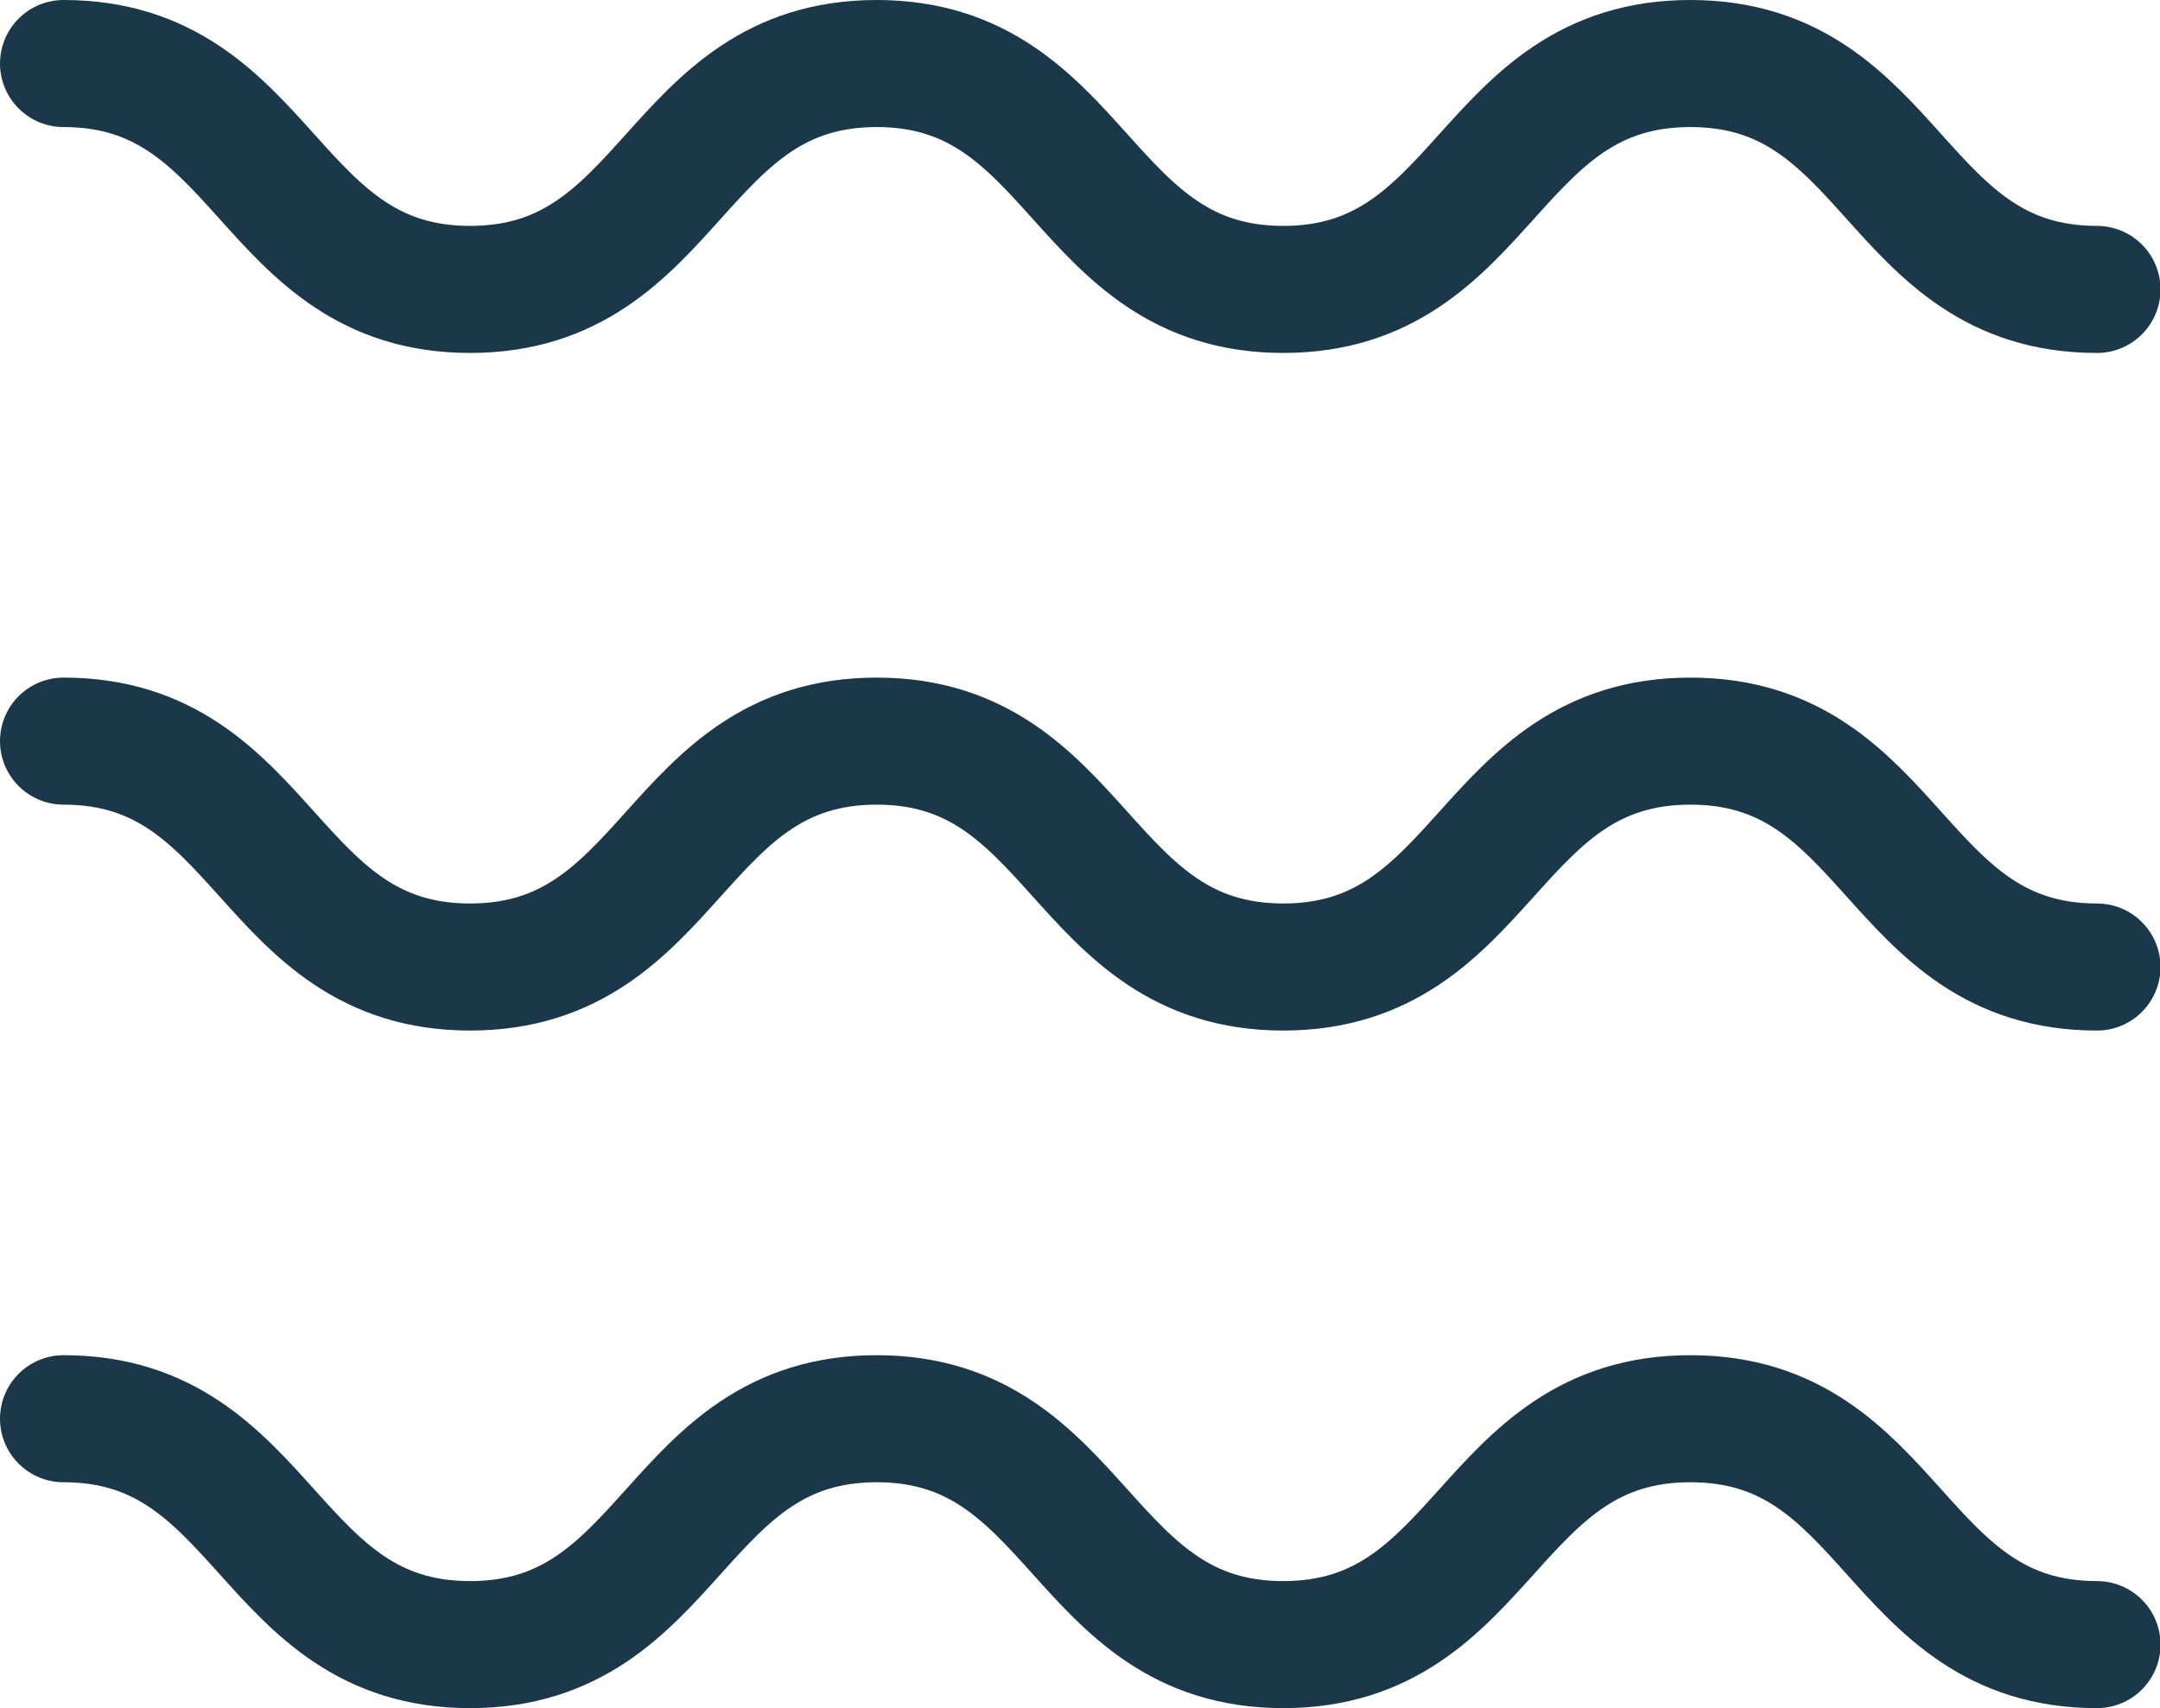
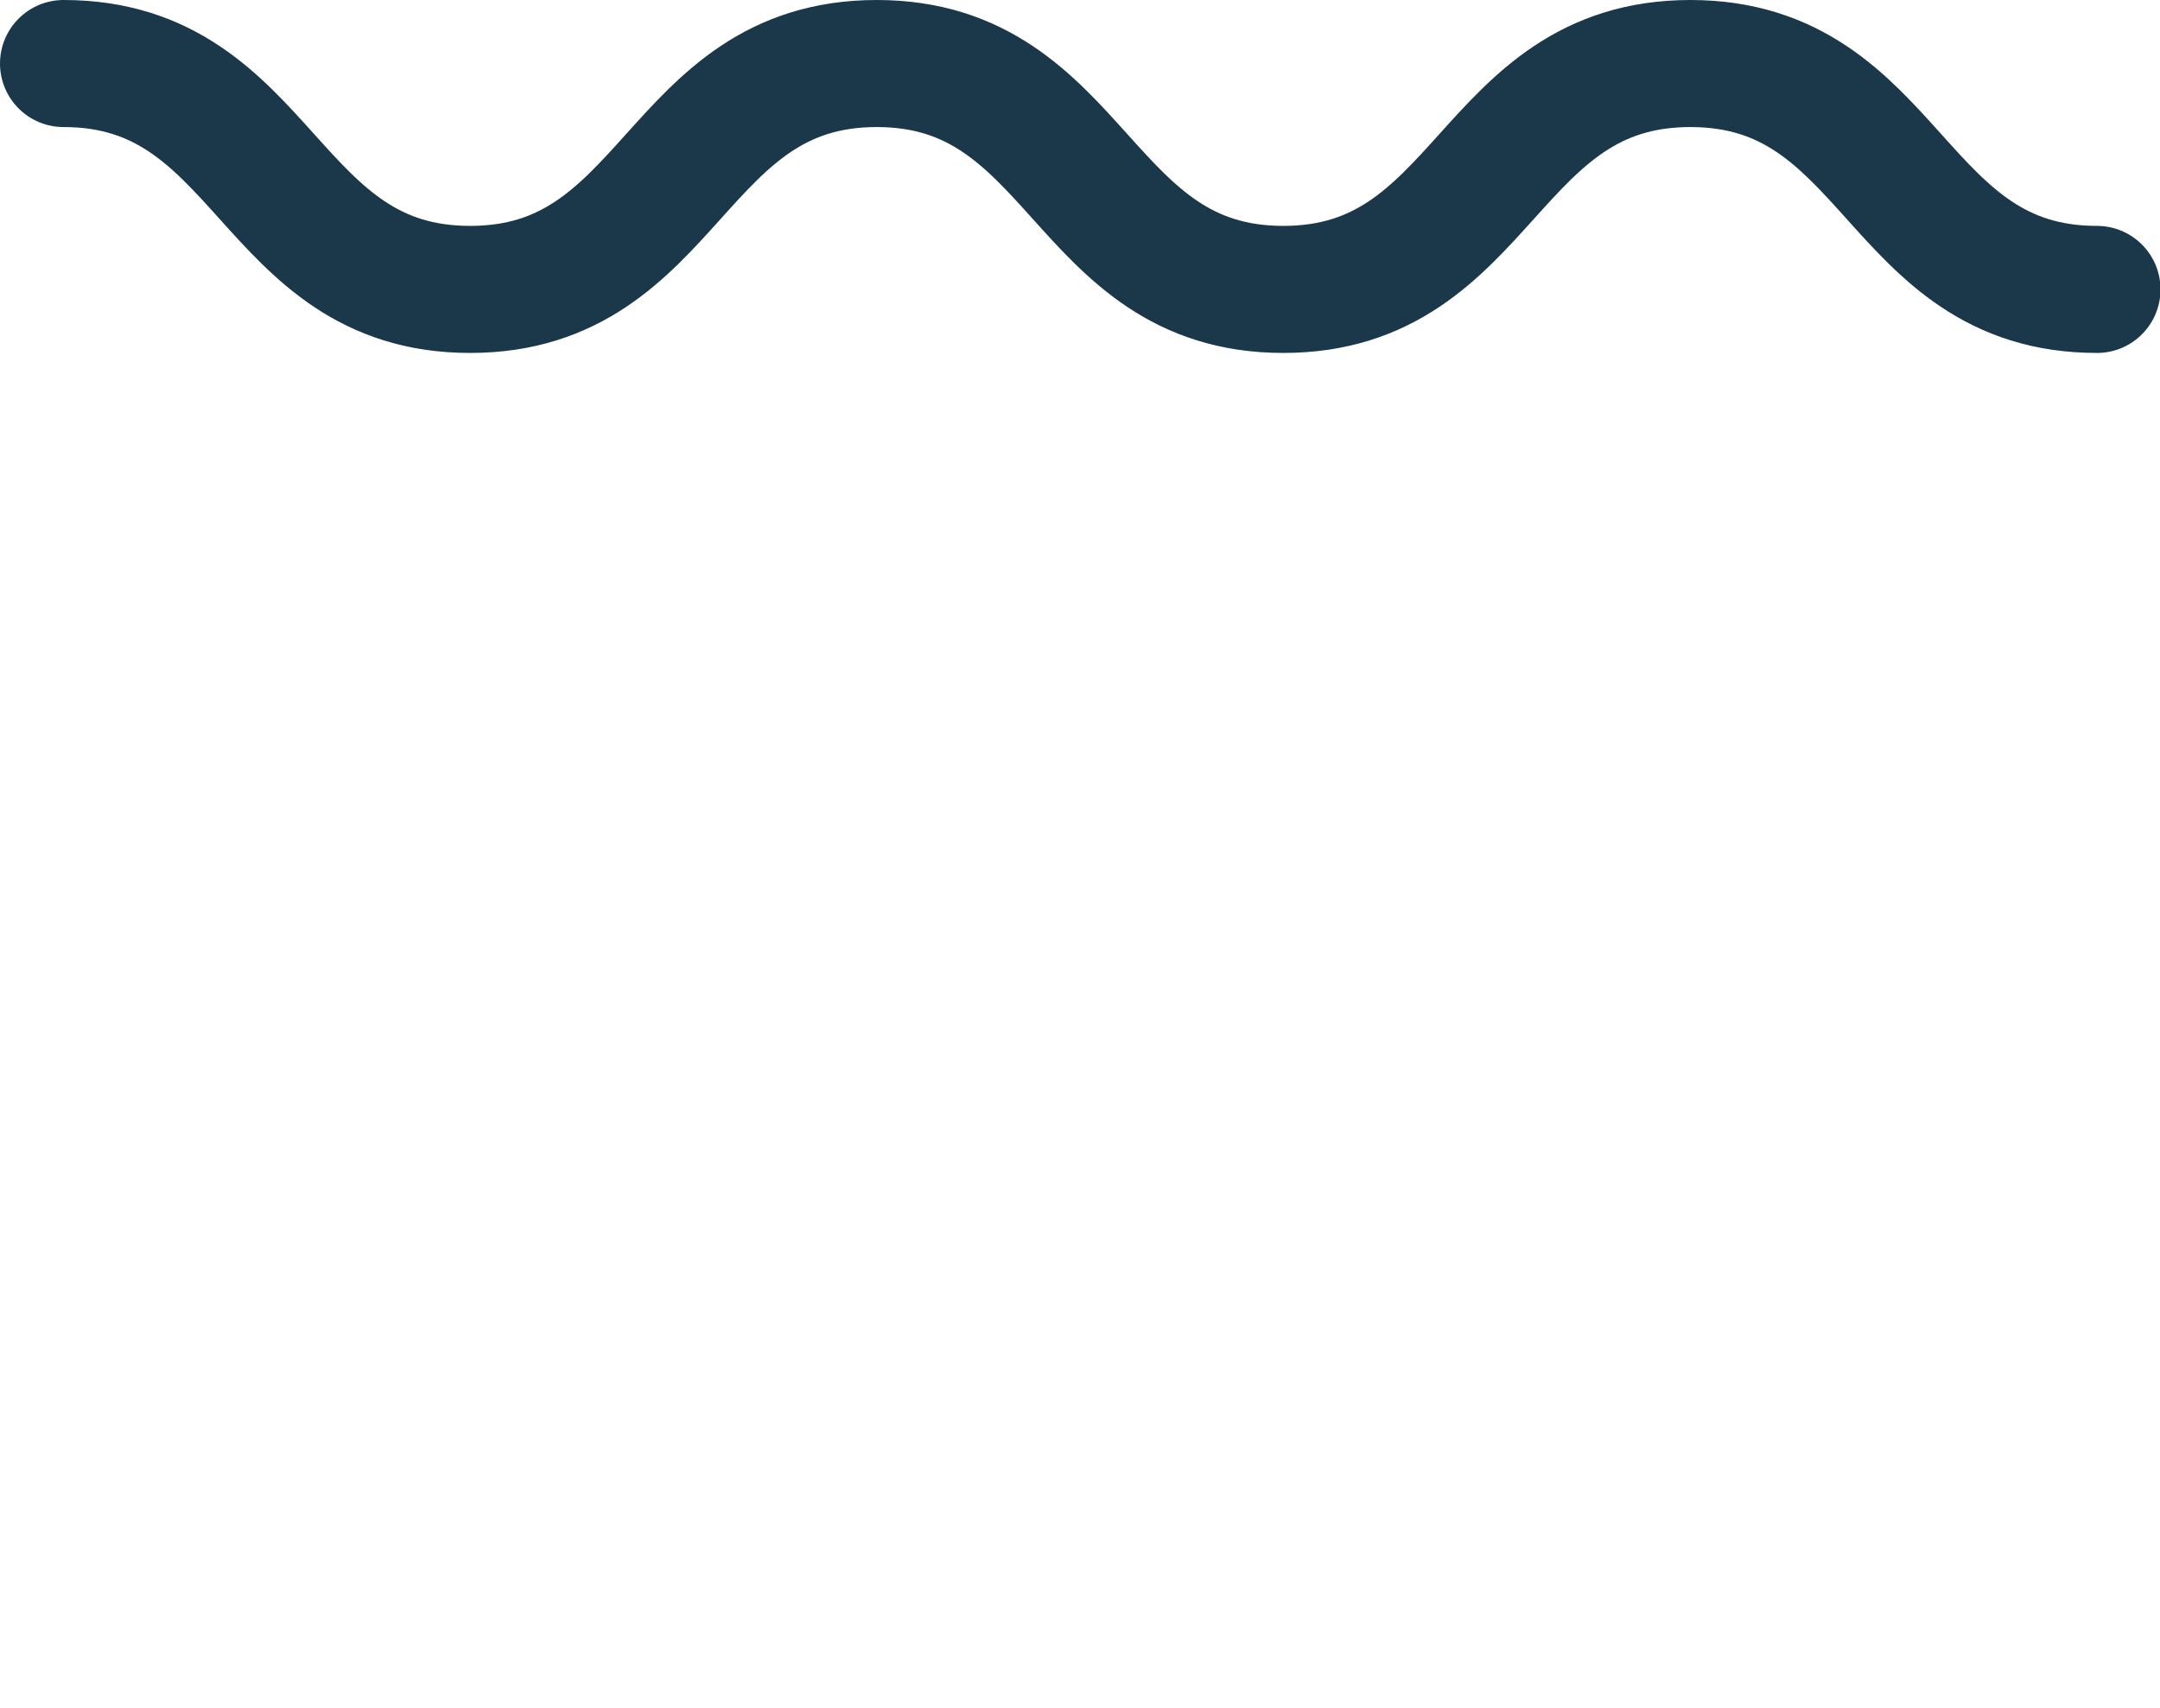
<svg xmlns="http://www.w3.org/2000/svg" width="25.5" height="20.167" viewBox="0 0 25.5 20.167">
  <g id="Group_163" data-name="Group 163" transform="translate(-780.25 -1526.25)">
    <path id="Path_850" data-name="Path 850" d="M4802,966c2.4,0,2.4,2.667,4.8,2.667s2.4-2.667,4.8-2.667,2.4,2.667,4.8,2.667,2.4-2.667,4.806-2.667,2.4,2.667,4.8,2.667" transform="translate(-4021 561)" fill="none" stroke="#1a3849" stroke-linecap="round" stroke-linejoin="round" stroke-width="1.5" />
-     <path id="Path_851" data-name="Path 851" d="M4802,978c2.4,0,2.4,2.667,4.8,2.667s2.4-2.667,4.8-2.667,2.4,2.667,4.8,2.667,2.4-2.667,4.806-2.667,2.4,2.667,4.8,2.667" transform="translate(-4021 557)" fill="none" stroke="#1a3849" stroke-linecap="round" stroke-linejoin="round" stroke-width="1.5" />
-     <path id="Path_852" data-name="Path 852" d="M4802,990c2.4,0,2.4,2.667,4.8,2.667s2.4-2.667,4.8-2.667,2.4,2.667,4.8,2.667,2.4-2.667,4.806-2.667,2.4,2.667,4.8,2.667" transform="translate(-4021 553)" fill="none" stroke="#1a3849" stroke-linecap="round" stroke-linejoin="round" stroke-width="1.5" />
  </g>
</svg>